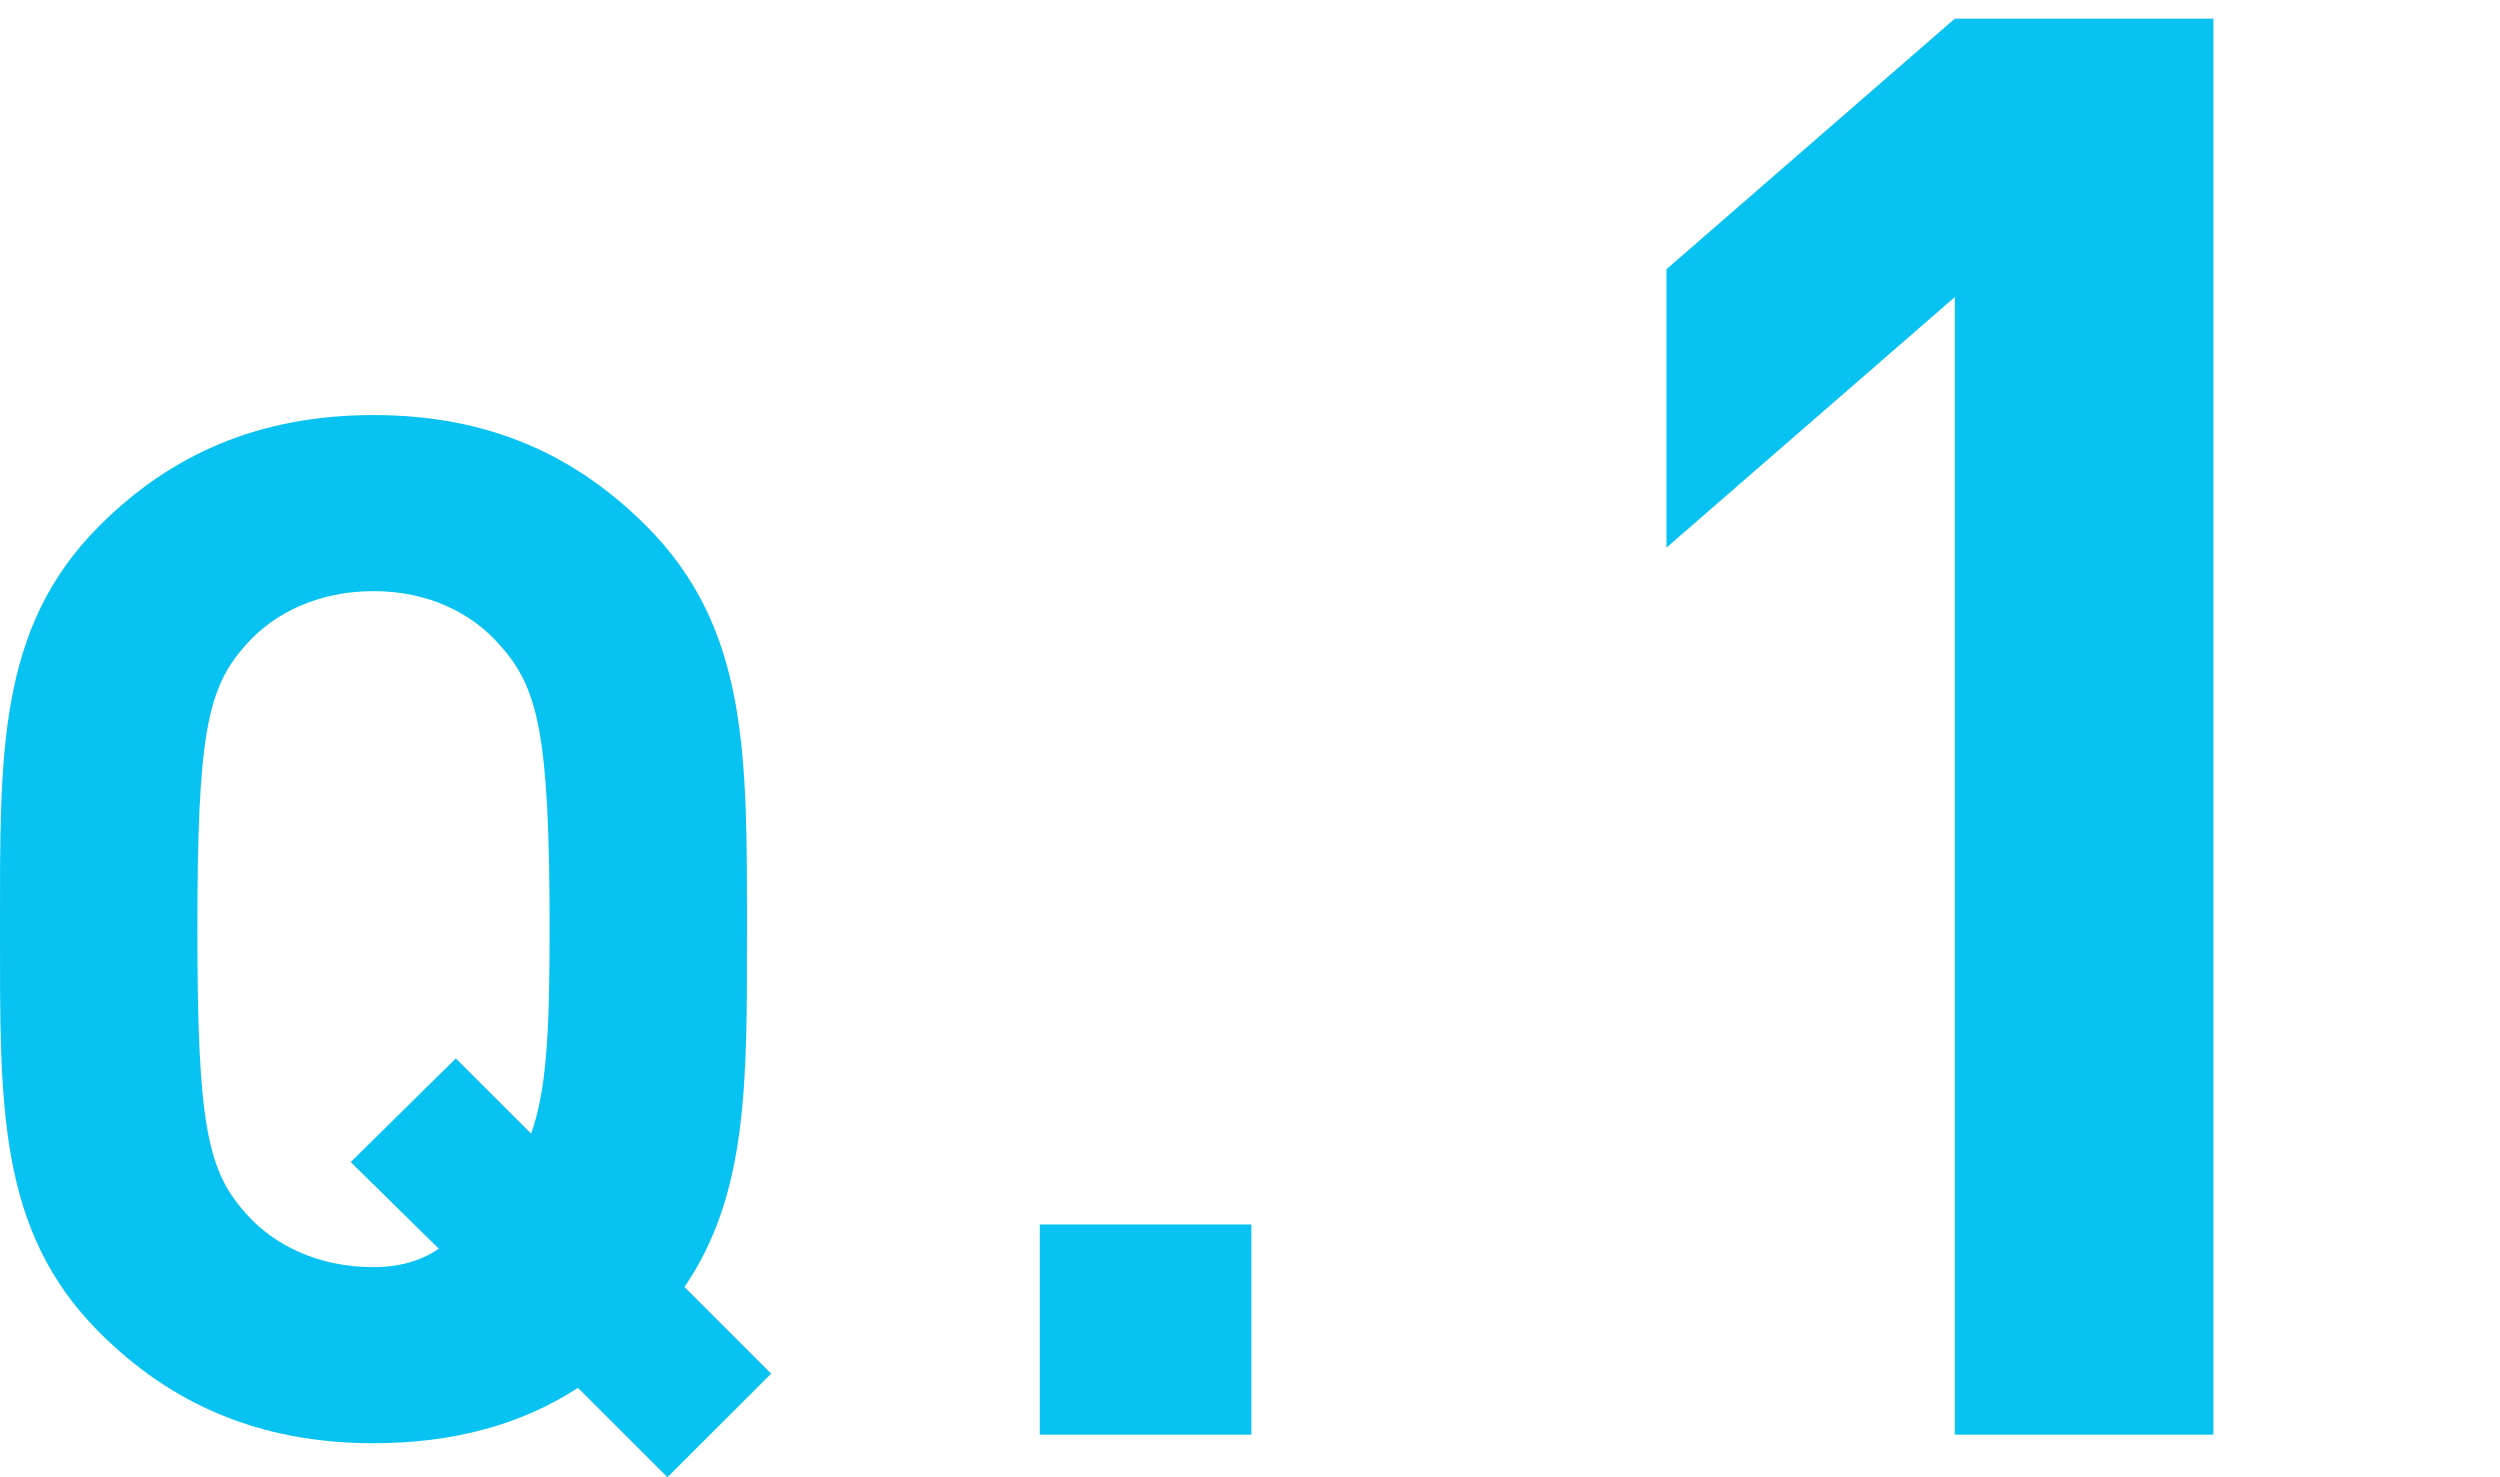
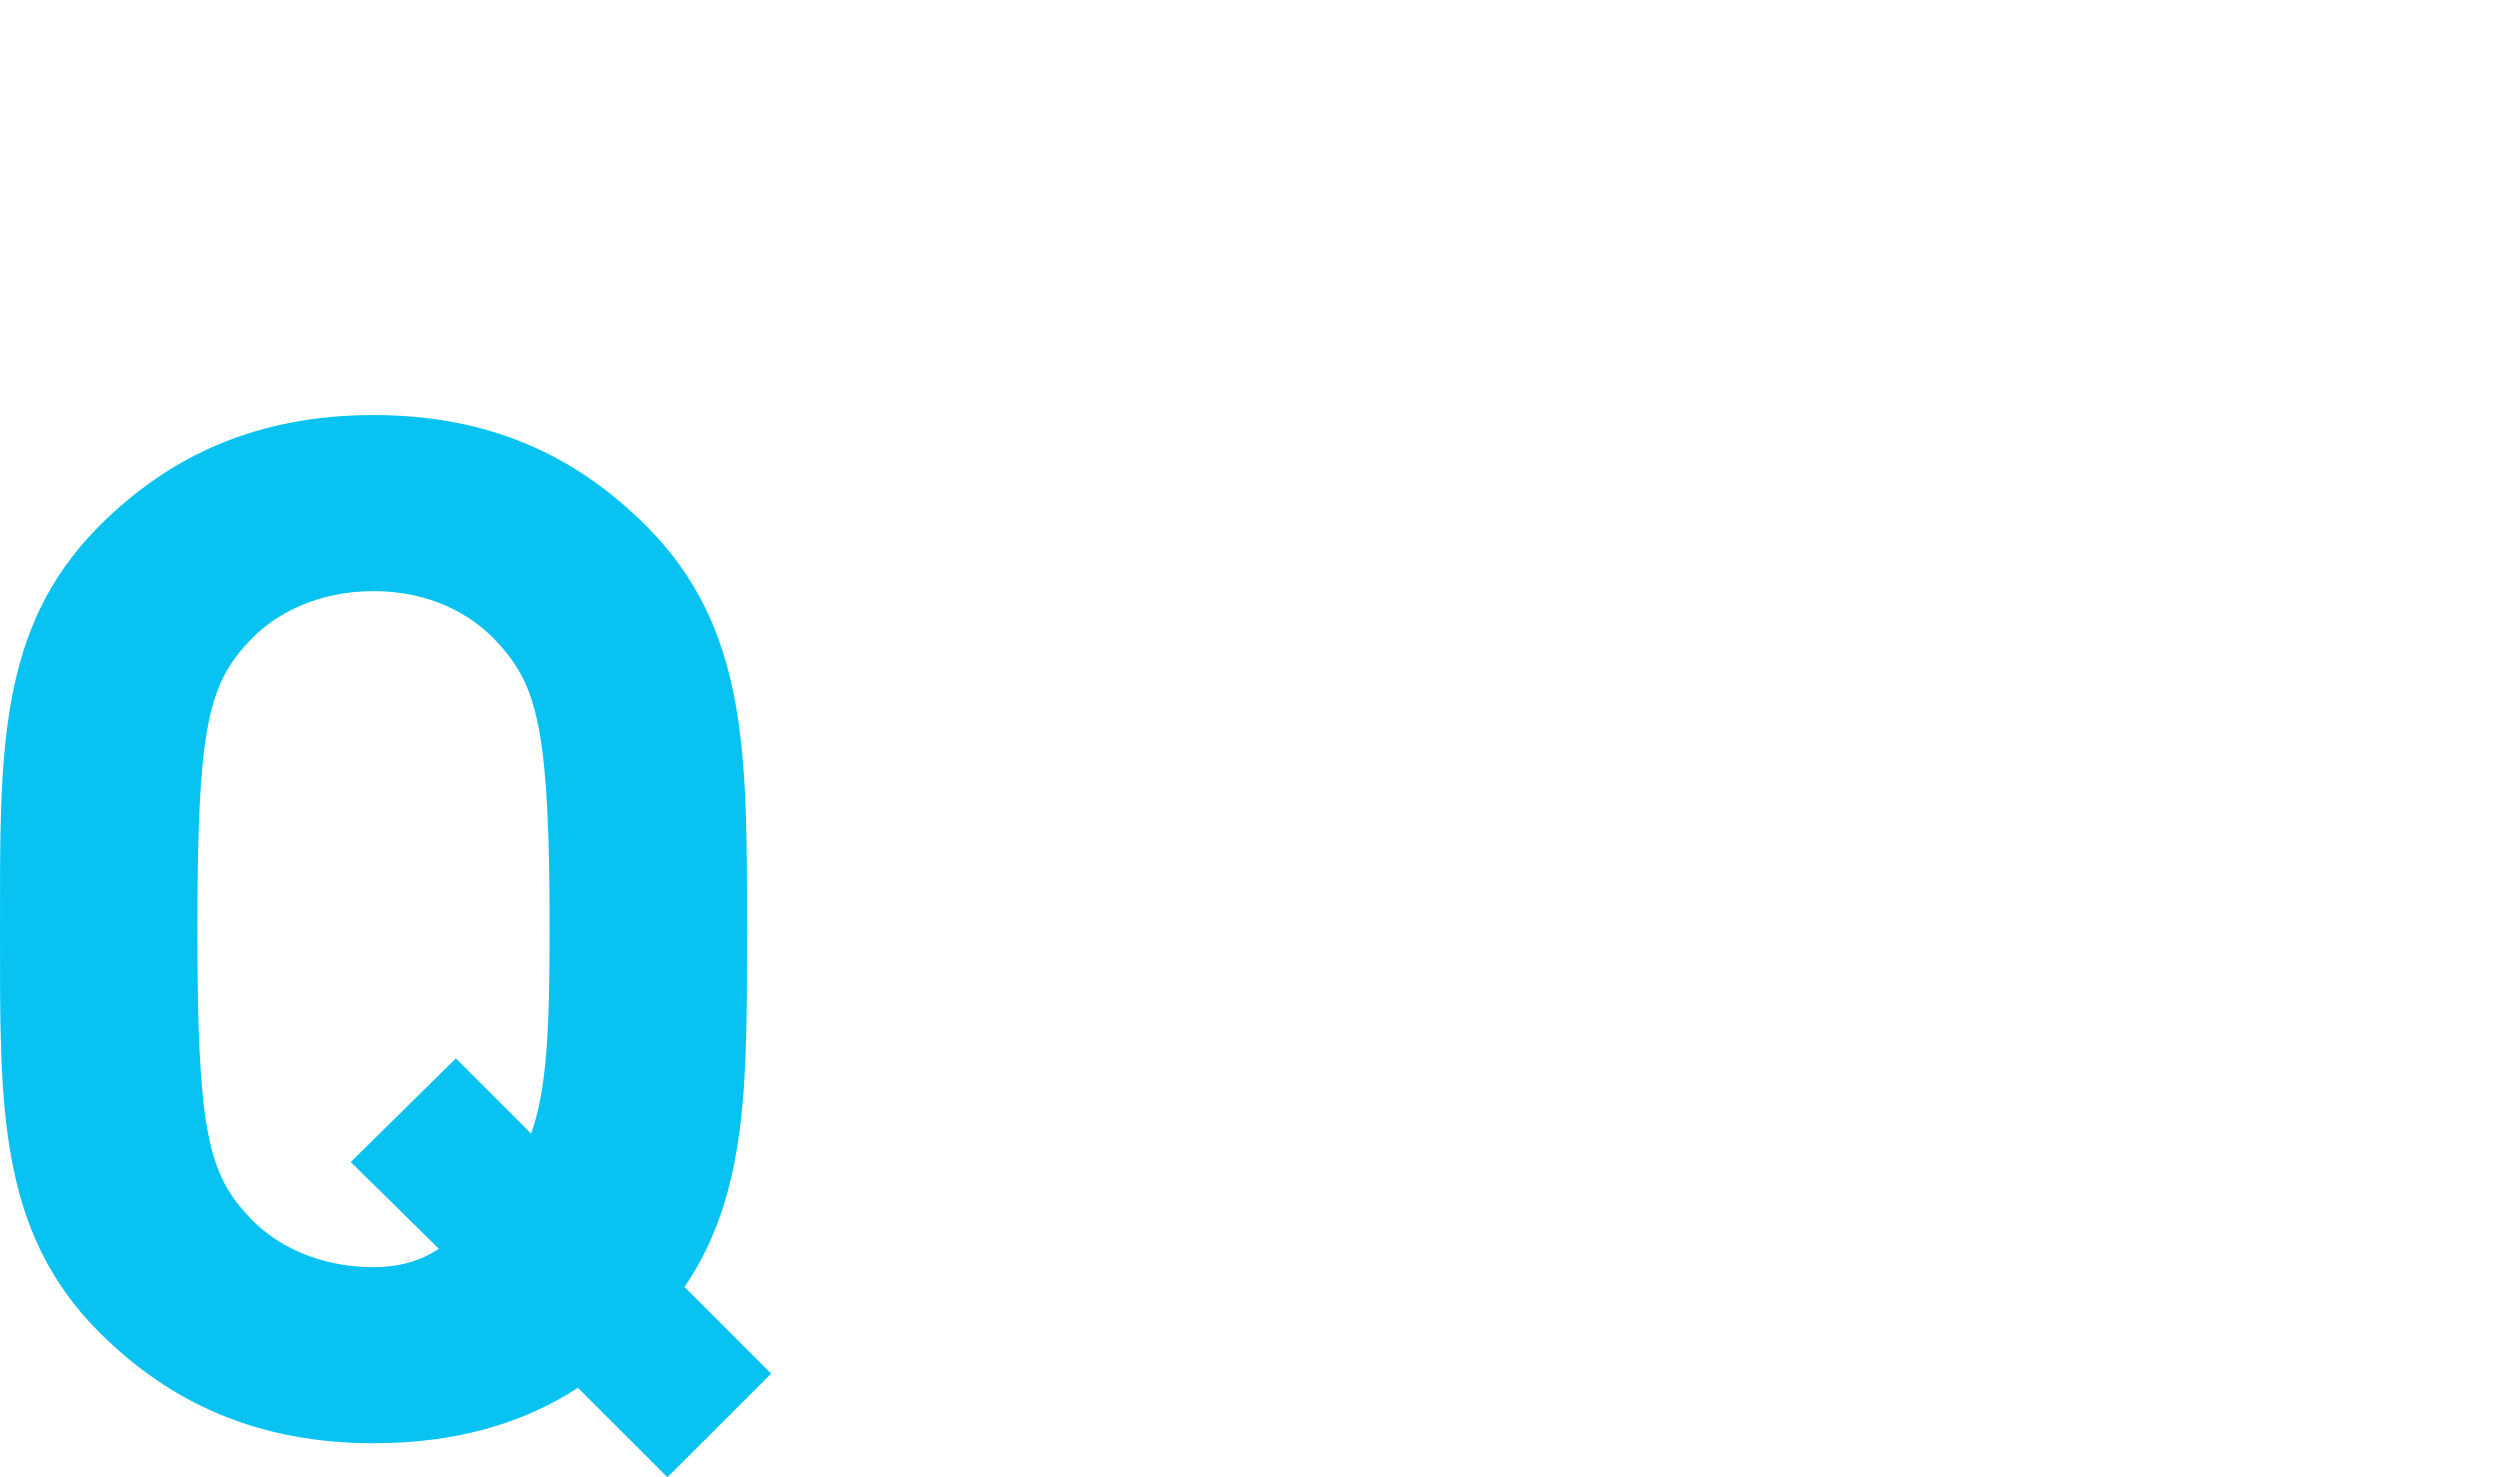
<svg xmlns="http://www.w3.org/2000/svg" version="1.1" id="レイヤー_1" x="0px" y="0px" viewBox="0 0 44 26" style="enable-background:new 0 0 44 26;" xml:space="preserve">
  <g>
    <path style="fill:#08C3F1;" d="M11.747,26l-1.575-1.574c-1,0.65-2.199,0.975-3.599,0.975C4.549,25.4,3,24.7,1.75,23.451   C-0.05,21.651,0,19.427,0,16.352c0-3.074-0.05-5.299,1.75-7.098C3,8.004,4.549,7.305,6.573,7.305c2.025,0,3.549,0.7,4.799,1.949   c1.8,1.8,1.775,4.024,1.775,7.098c0,2.675,0.025,4.649-1.1,6.299l1.525,1.525L11.747,26z M8.798,11.354   c-0.5-0.575-1.274-0.95-2.225-0.95c-0.95,0-1.75,0.375-2.249,0.95c-0.675,0.75-0.85,1.574-0.85,4.999   c0,3.424,0.175,4.249,0.85,4.999c0.5,0.575,1.299,0.95,2.249,0.95c0.425,0,0.825-0.1,1.15-0.325l-1.55-1.525l1.85-1.824   l1.325,1.324c0.275-0.775,0.325-1.799,0.325-3.599C9.673,12.928,9.473,12.104,8.798,11.354z" />
-     <path style="fill:#08C3F1;" d="M18.3,25.25v-3.699h3.724v3.699H18.3z" />
-     <path style="fill:#08C3F1;" d="M34.405,25.25V5.228l-5.075,4.41V4.738l5.075-4.41h4.551V25.25H34.405z" />
  </g>
  <g>
</g>
  <g>
</g>
  <g>
</g>
  <g>
</g>
  <g>
</g>
  <g>
</g>
  <g>
</g>
  <g>
</g>
  <g>
</g>
  <g>
</g>
  <g>
</g>
  <g>
</g>
  <g>
</g>
  <g>
</g>
  <g>
</g>
</svg>